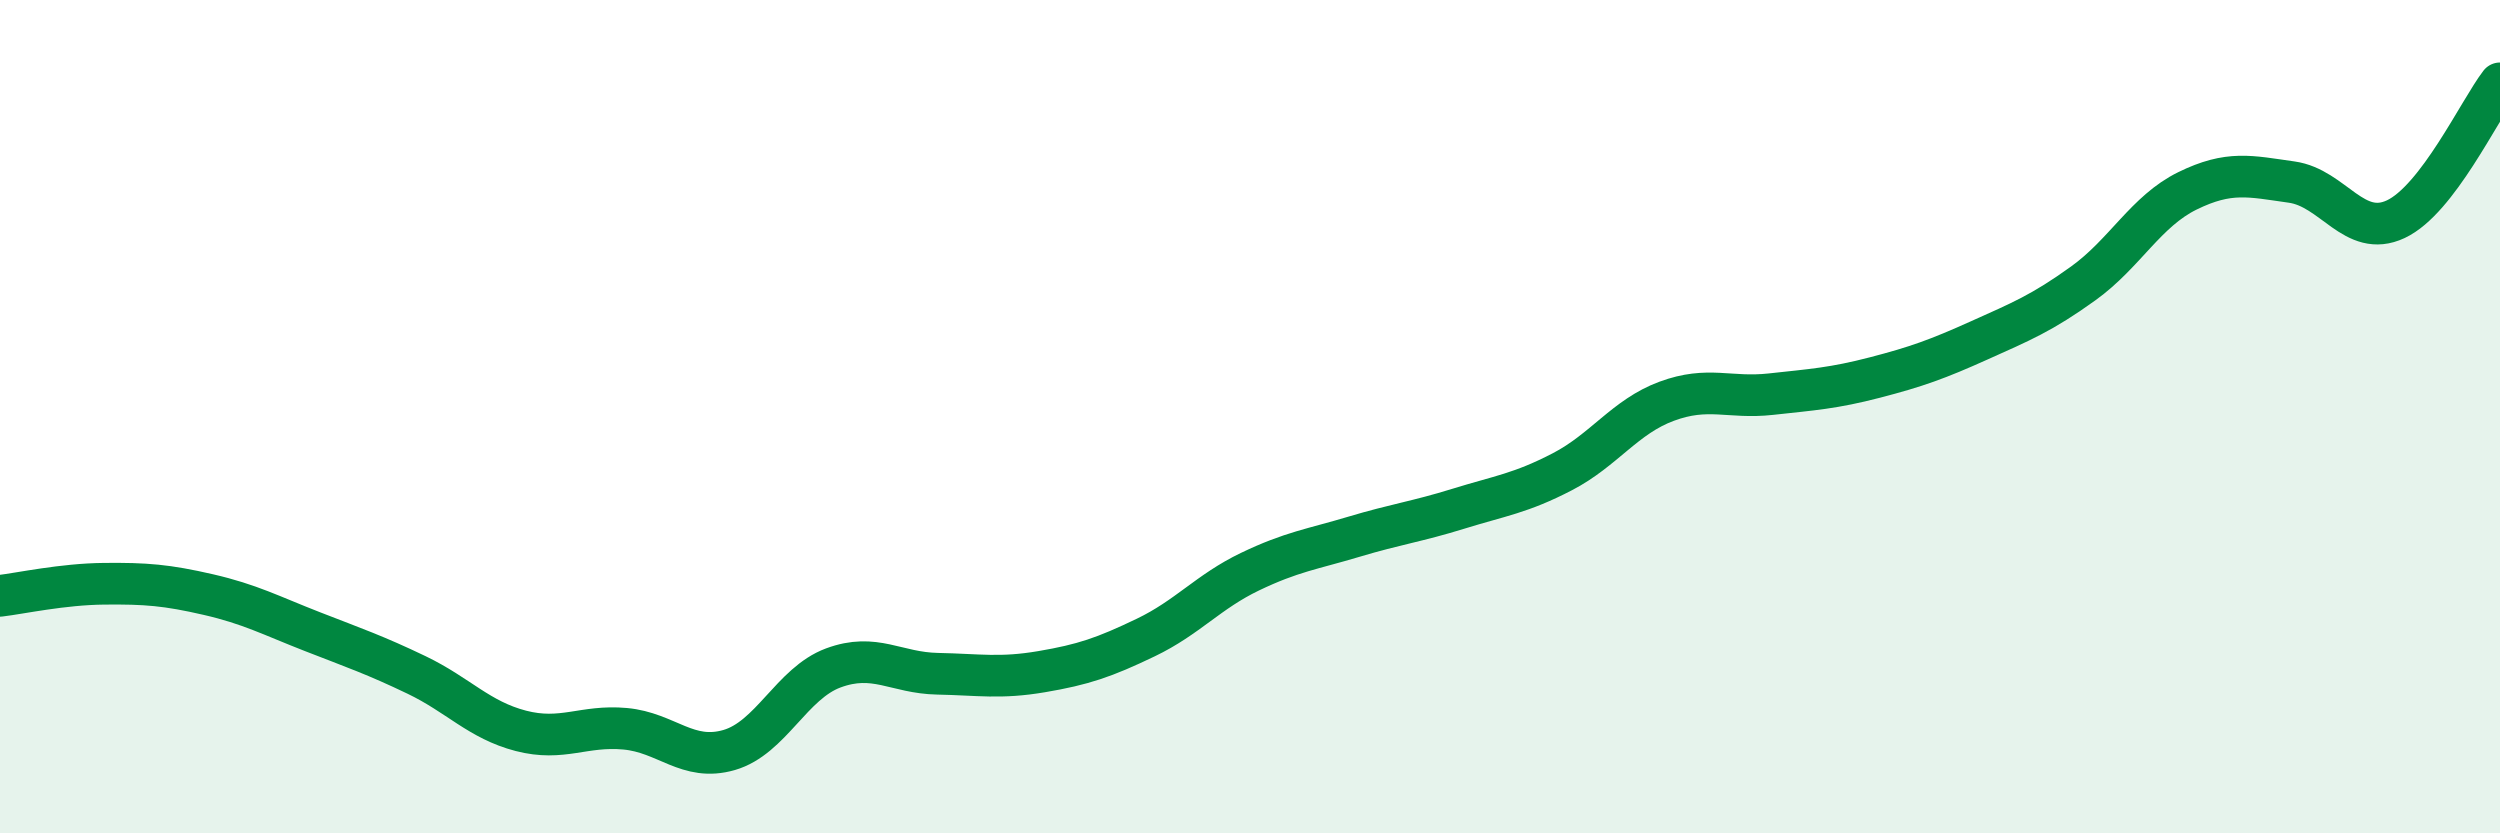
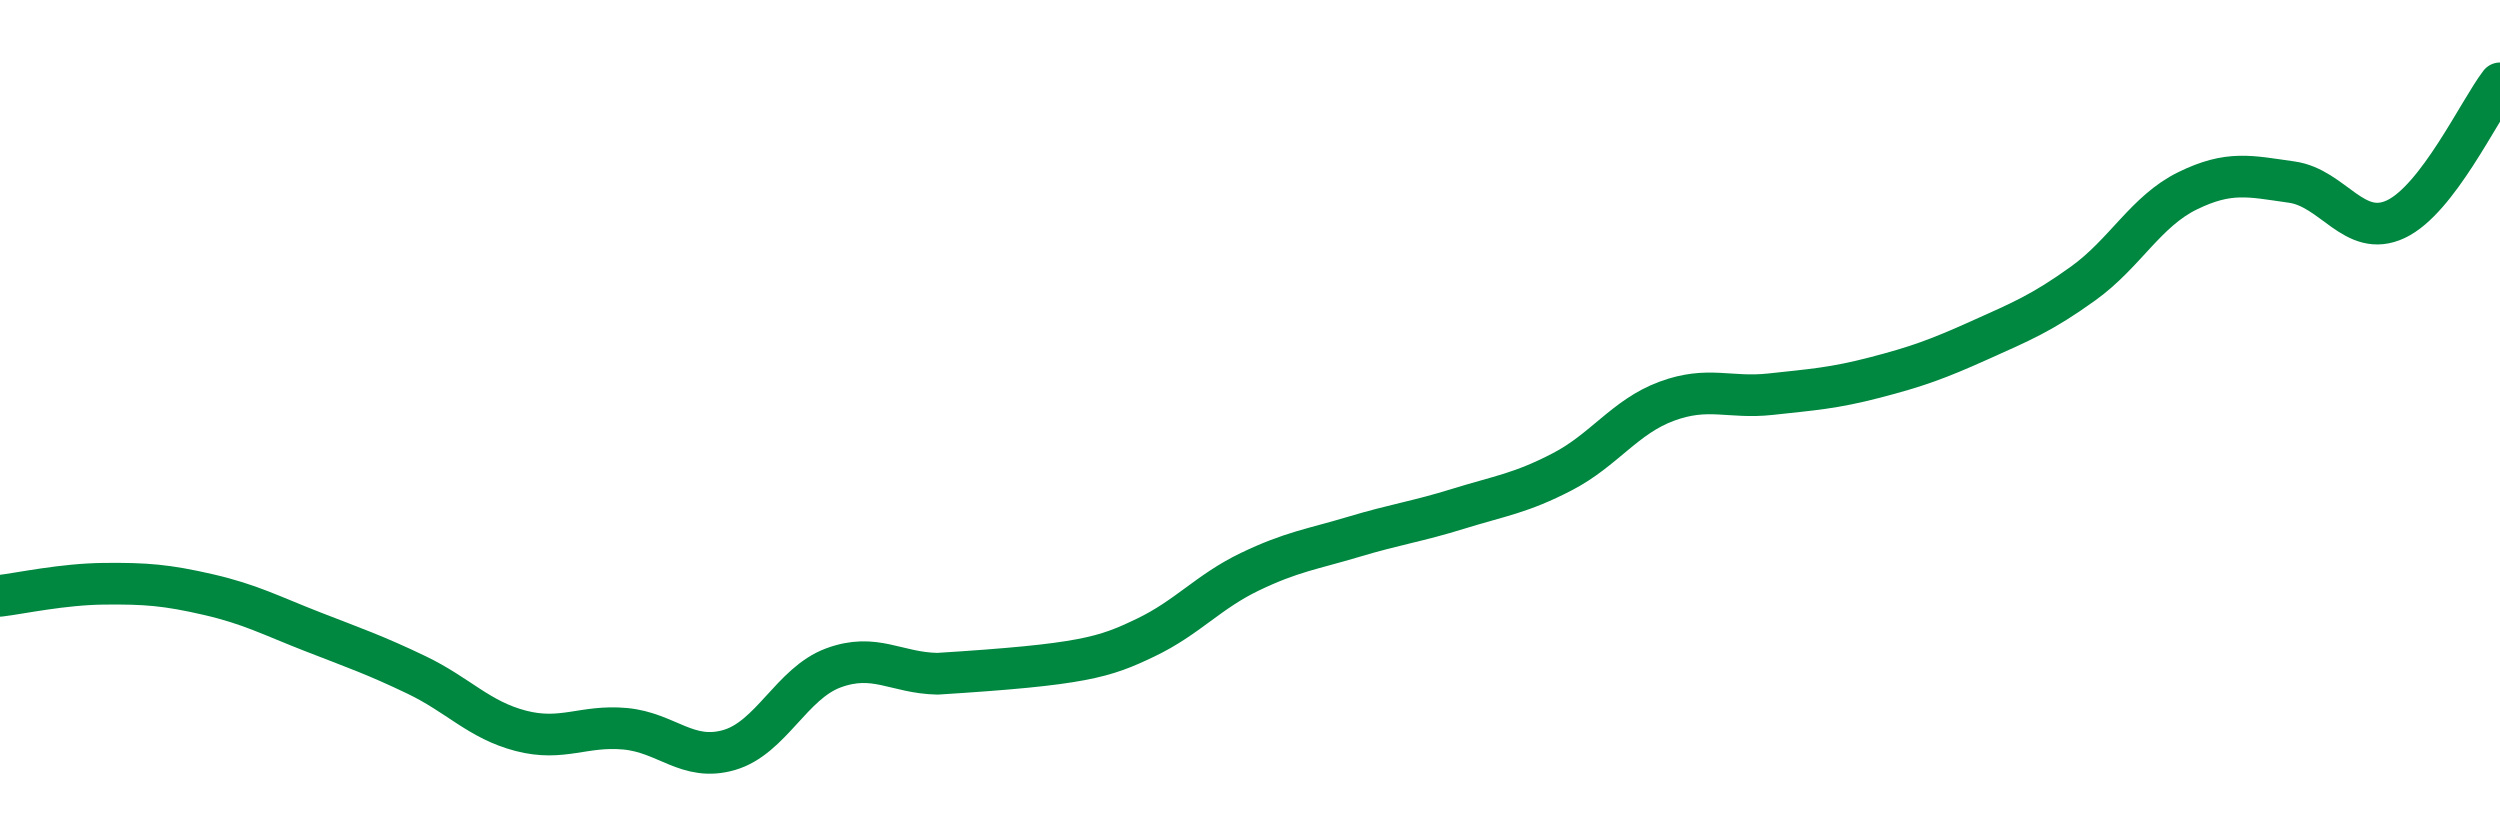
<svg xmlns="http://www.w3.org/2000/svg" width="60" height="20" viewBox="0 0 60 20">
-   <path d="M 0,14.3 C 0.5,14.24 1.5,14.02 2.5,14.01 C 3.5,14 4,14.04 5,14.27 C 6,14.5 6.5,14.77 7.5,15.16 C 8.5,15.55 9,15.72 10,16.2 C 11,16.68 11.5,17.28 12.5,17.54 C 13.5,17.8 14,17.4 15,17.49 C 16,17.58 16.5,18.29 17.5,18 C 18.5,17.71 19,16.4 20,16.03 C 21,15.66 21.5,16.15 22.5,16.17 C 23.5,16.19 24,16.29 25,16.12 C 26,15.95 26.5,15.78 27.5,15.3 C 28.5,14.82 29,14.2 30,13.72 C 31,13.24 31.5,13.18 32.5,12.88 C 33.5,12.58 34,12.52 35,12.21 C 36,11.9 36.5,11.84 37.5,11.32 C 38.5,10.8 39,10 40,9.63 C 41,9.26 41.5,9.57 42.5,9.46 C 43.5,9.35 44,9.32 45,9.06 C 46,8.8 46.5,8.62 47.5,8.17 C 48.5,7.72 49,7.52 50,6.8 C 51,6.08 51.5,5.07 52.5,4.58 C 53.5,4.09 54,4.23 55,4.37 C 56,4.51 56.5,5.73 57.5,5.26 C 58.5,4.79 59.5,2.65 60,2L60 20L0 20Z" fill="#008740" opacity="0.1" stroke-linecap="round" stroke-linejoin="round" />
-   <path d="M 0,14.3 C 0.5,14.24 1.5,14.02 2.5,14.01 C 3.5,14 4,14.04 5,14.27 C 6,14.5 6.5,14.77 7.5,15.16 C 8.5,15.55 9,15.72 10,16.2 C 11,16.68 11.5,17.28 12.5,17.54 C 13.5,17.8 14,17.4 15,17.49 C 16,17.58 16.5,18.29 17.5,18 C 18.5,17.71 19,16.4 20,16.03 C 21,15.66 21.5,16.15 22.5,16.17 C 23.5,16.19 24,16.29 25,16.12 C 26,15.95 26.5,15.78 27.5,15.3 C 28.5,14.82 29,14.2 30,13.72 C 31,13.24 31.5,13.18 32.5,12.88 C 33.5,12.58 34,12.52 35,12.21 C 36,11.9 36.5,11.84 37.5,11.32 C 38.5,10.8 39,10 40,9.63 C 41,9.26 41.5,9.57 42.5,9.46 C 43.5,9.35 44,9.32 45,9.06 C 46,8.8 46.5,8.62 47.5,8.17 C 48.5,7.72 49,7.52 50,6.8 C 51,6.08 51.5,5.07 52.5,4.58 C 53.5,4.09 54,4.23 55,4.37 C 56,4.51 56.5,5.73 57.5,5.26 C 58.5,4.79 59.5,2.65 60,2" stroke="#008740" stroke-width="1" fill="none" stroke-linecap="round" stroke-linejoin="round" />
+   <path d="M 0,14.3 C 0.5,14.24 1.5,14.02 2.5,14.01 C 3.5,14 4,14.04 5,14.27 C 6,14.5 6.5,14.77 7.5,15.16 C 8.5,15.55 9,15.72 10,16.2 C 11,16.68 11.5,17.28 12.5,17.54 C 13.5,17.8 14,17.4 15,17.49 C 16,17.58 16.5,18.29 17.5,18 C 18.5,17.71 19,16.4 20,16.03 C 21,15.66 21.5,16.15 22.5,16.17 C 26,15.95 26.5,15.78 27.5,15.3 C 28.5,14.82 29,14.2 30,13.72 C 31,13.24 31.5,13.18 32.5,12.88 C 33.5,12.58 34,12.52 35,12.21 C 36,11.9 36.5,11.84 37.5,11.32 C 38.5,10.8 39,10 40,9.63 C 41,9.26 41.5,9.57 42.5,9.46 C 43.5,9.35 44,9.32 45,9.06 C 46,8.8 46.5,8.62 47.5,8.17 C 48.5,7.72 49,7.52 50,6.8 C 51,6.08 51.5,5.07 52.5,4.58 C 53.5,4.09 54,4.23 55,4.37 C 56,4.51 56.5,5.73 57.5,5.26 C 58.5,4.79 59.5,2.65 60,2" stroke="#008740" stroke-width="1" fill="none" stroke-linecap="round" stroke-linejoin="round" />
</svg>